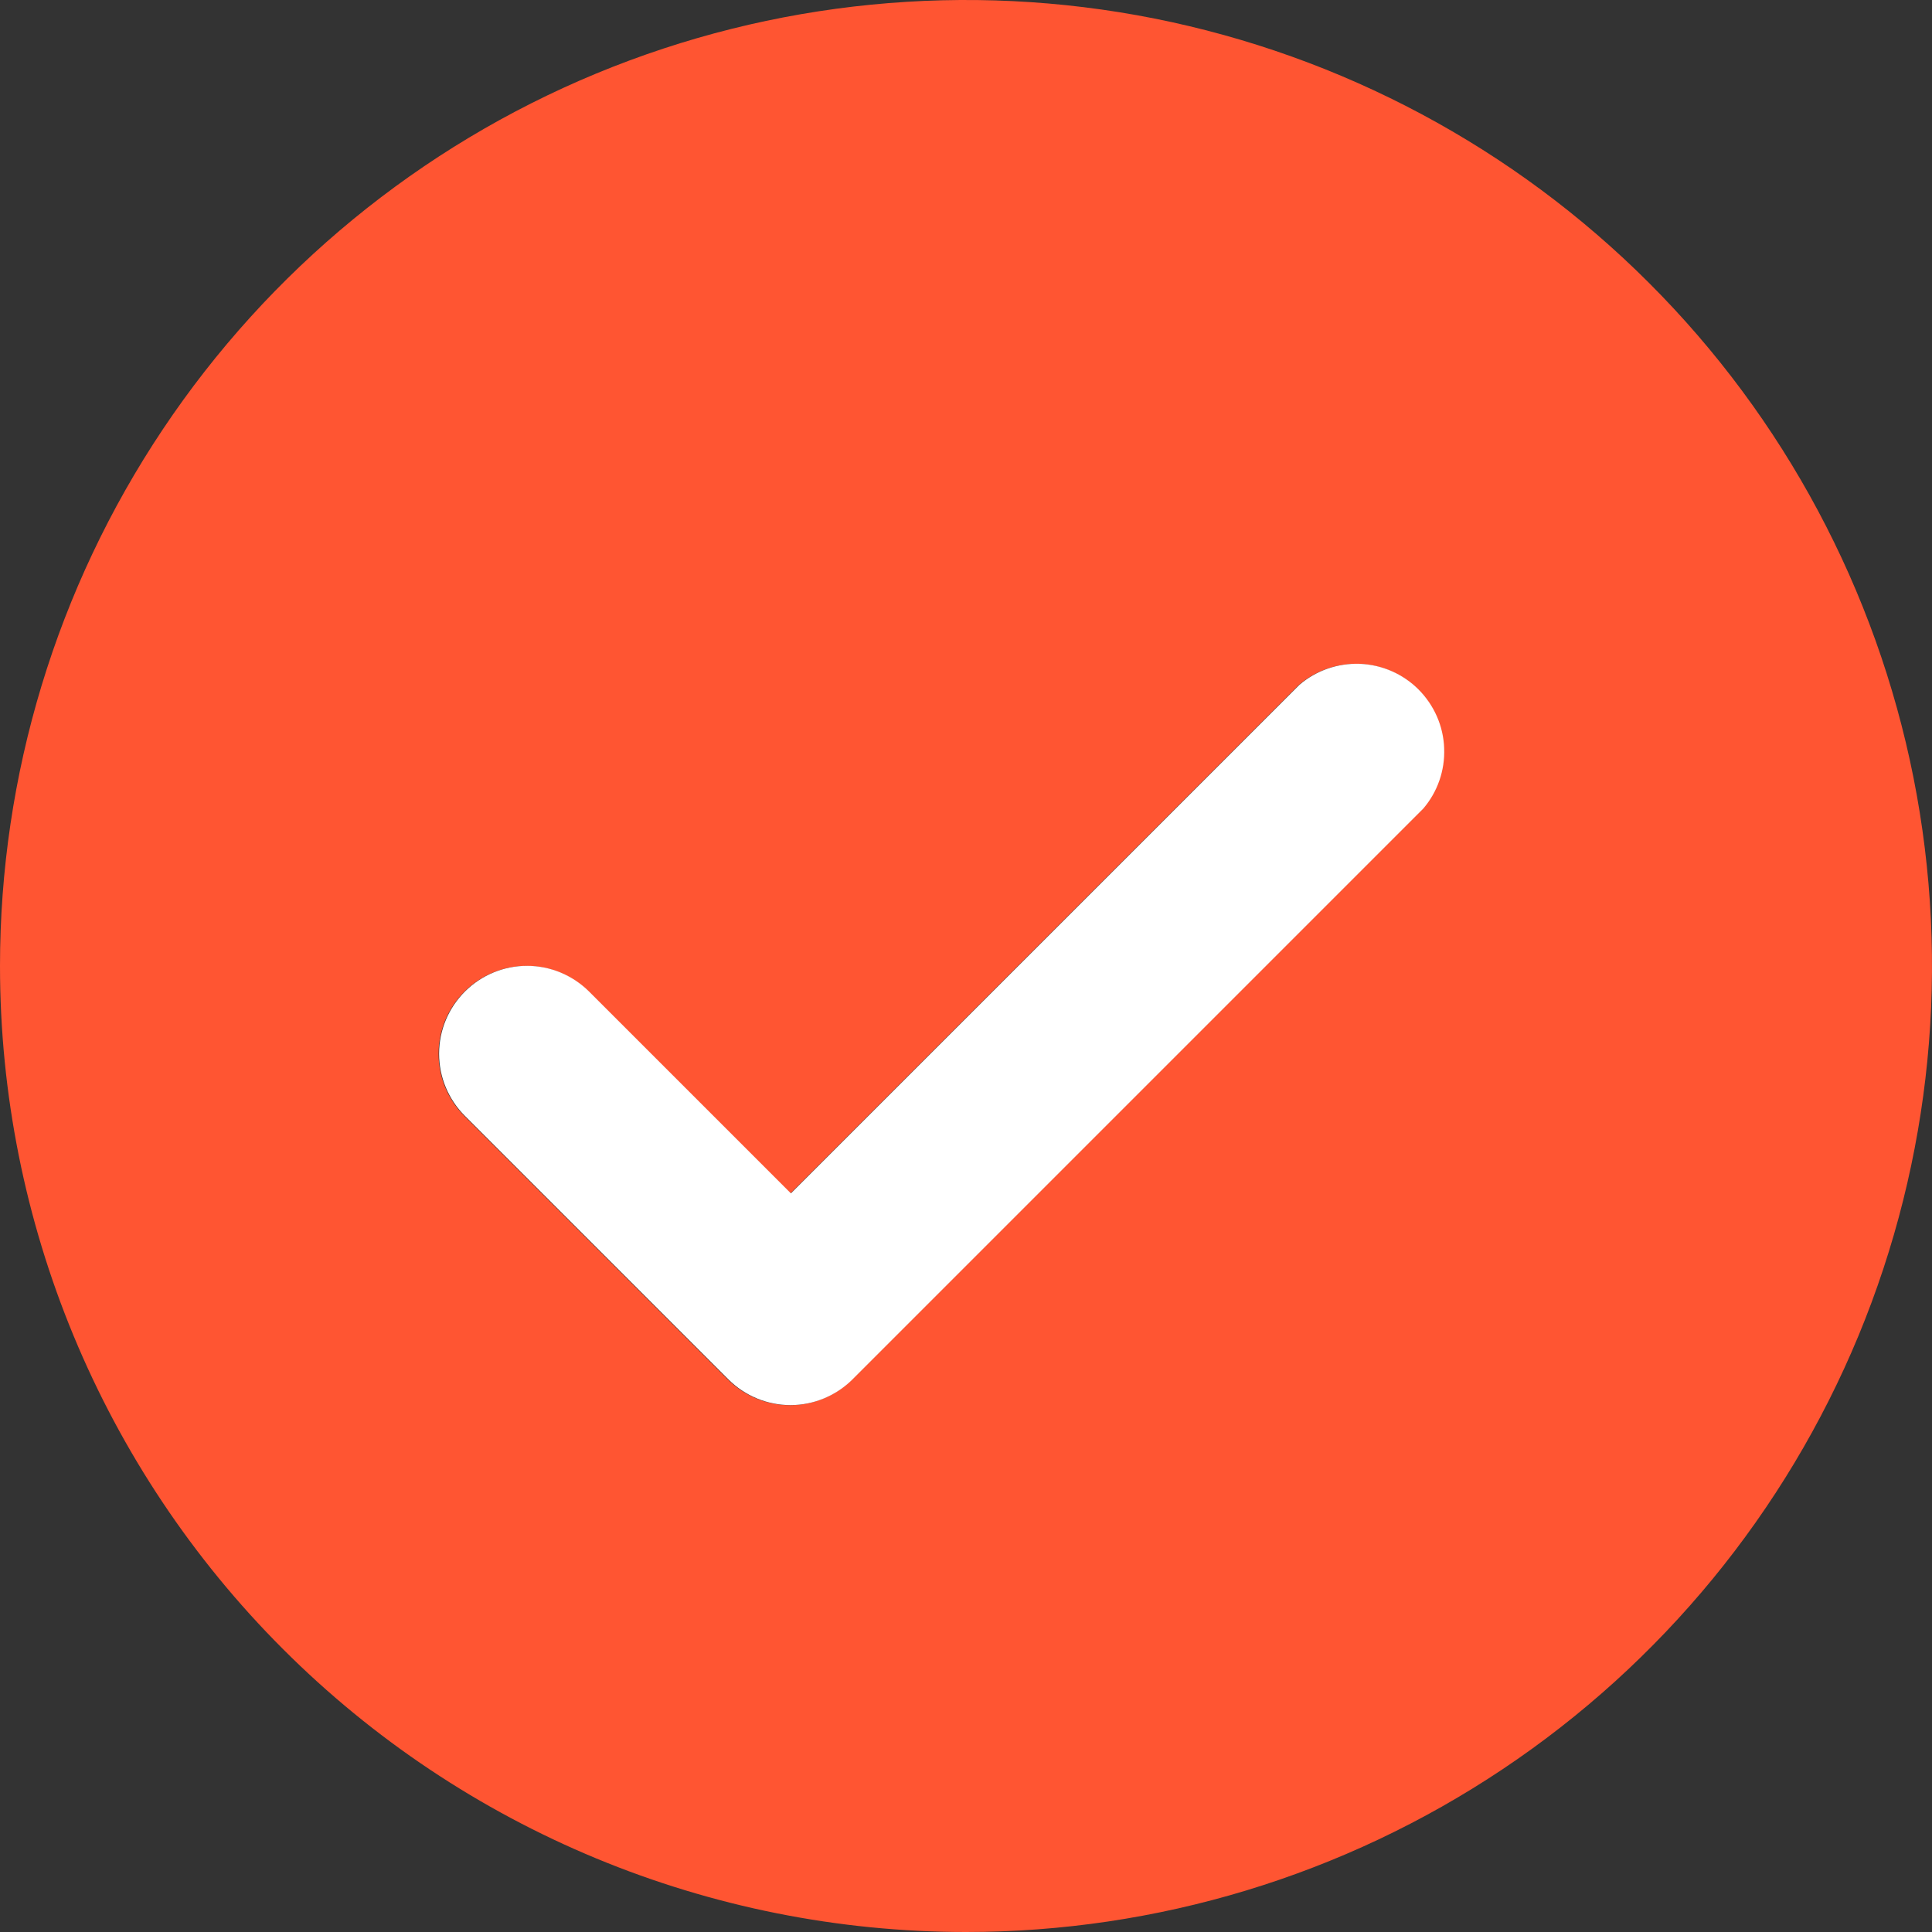
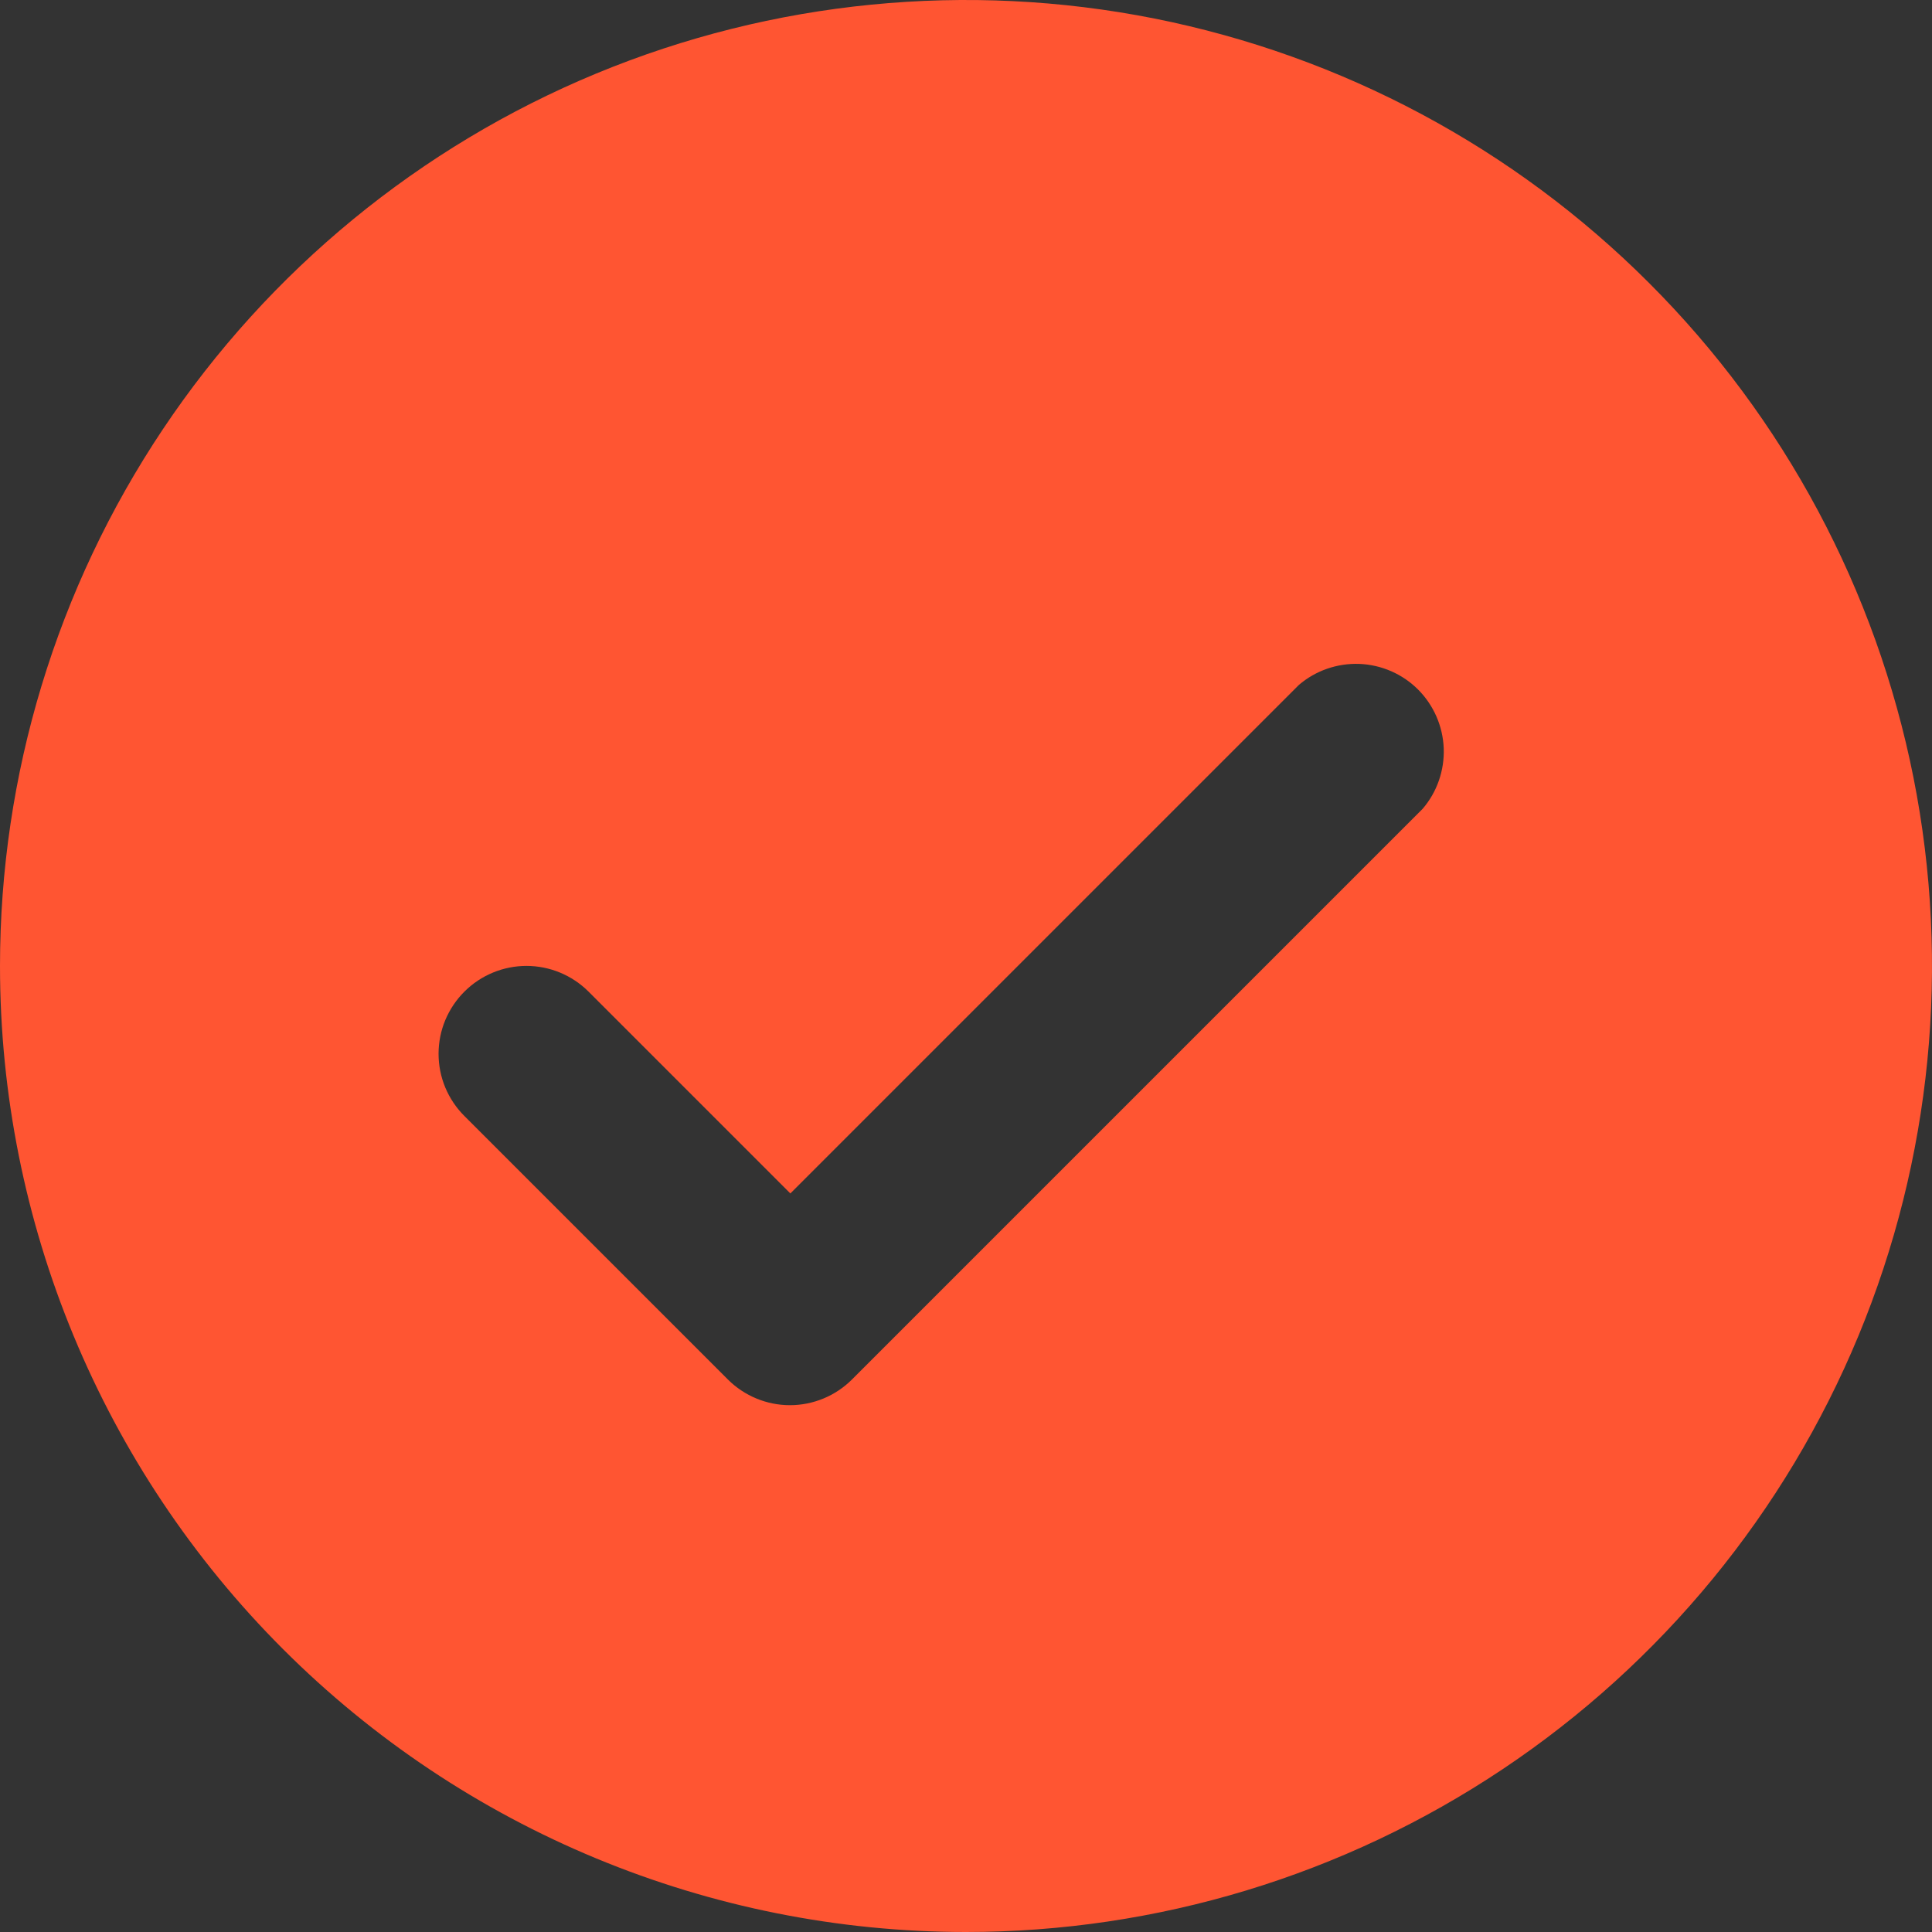
<svg xmlns="http://www.w3.org/2000/svg" width="22" height="22" viewBox="0 0 22 22" fill="none">
  <rect x="0" y="0" width="22" height="22" fill="#333333" stroke="none" />
  <path d="M11 22C13.176 22 15.302 21.355 17.111 20.146C18.92 18.938 20.33 17.22 21.163 15.21C21.995 13.2 22.213 10.988 21.789 8.854C21.364 6.72 20.317 4.76 18.778 3.222C17.24 1.683 15.28 0.636 13.146 0.211C11.012 -0.213 8.8 0.005 6.79 0.837C4.78 1.67 3.063 3.08 1.854 4.889C0.645 6.698 0 8.824 0 11C0 13.917 1.159 16.715 3.222 18.778C5.285 20.841 8.083 22 11 22ZM5.29 11.29C5.477 11.104 5.731 10.999 5.995 10.999C6.259 10.999 6.513 11.104 6.7 11.29L9 13.59L14.79 7.8C14.981 7.636 15.227 7.551 15.479 7.56C15.731 7.57 15.97 7.674 16.148 7.852C16.326 8.031 16.43 8.269 16.44 8.521C16.449 8.773 16.364 9.019 16.2 9.21L9.7 15.71C9.513 15.896 9.259 16.001 8.995 16.001C8.731 16.001 8.477 15.896 8.29 15.71L5.29 12.71C5.196 12.617 5.122 12.506 5.071 12.385C5.02 12.263 4.994 12.132 4.994 12C4.994 11.868 5.02 11.737 5.071 11.615C5.122 11.494 5.196 11.383 5.29 11.29Z" fill="#FF5532" />
-   <path d="M5.296 11.289C5.483 11.103 5.737 10.998 6.001 10.998C6.265 10.998 6.518 11.103 6.706 11.289L9.006 13.589L14.796 7.799C14.987 7.635 15.233 7.55 15.485 7.559C15.736 7.569 15.975 7.673 16.153 7.851C16.331 8.03 16.436 8.268 16.445 8.52C16.455 8.772 16.37 9.018 16.206 9.209L9.706 15.709C9.518 15.895 9.265 16 9.001 16C8.737 16 8.483 15.895 8.296 15.709L5.296 12.709C5.202 12.616 5.128 12.505 5.077 12.384C5.026 12.262 5 12.131 5 11.999C5 11.867 5.026 11.736 5.077 11.614C5.128 11.493 5.202 11.382 5.296 11.289Z" fill="white" />
</svg>